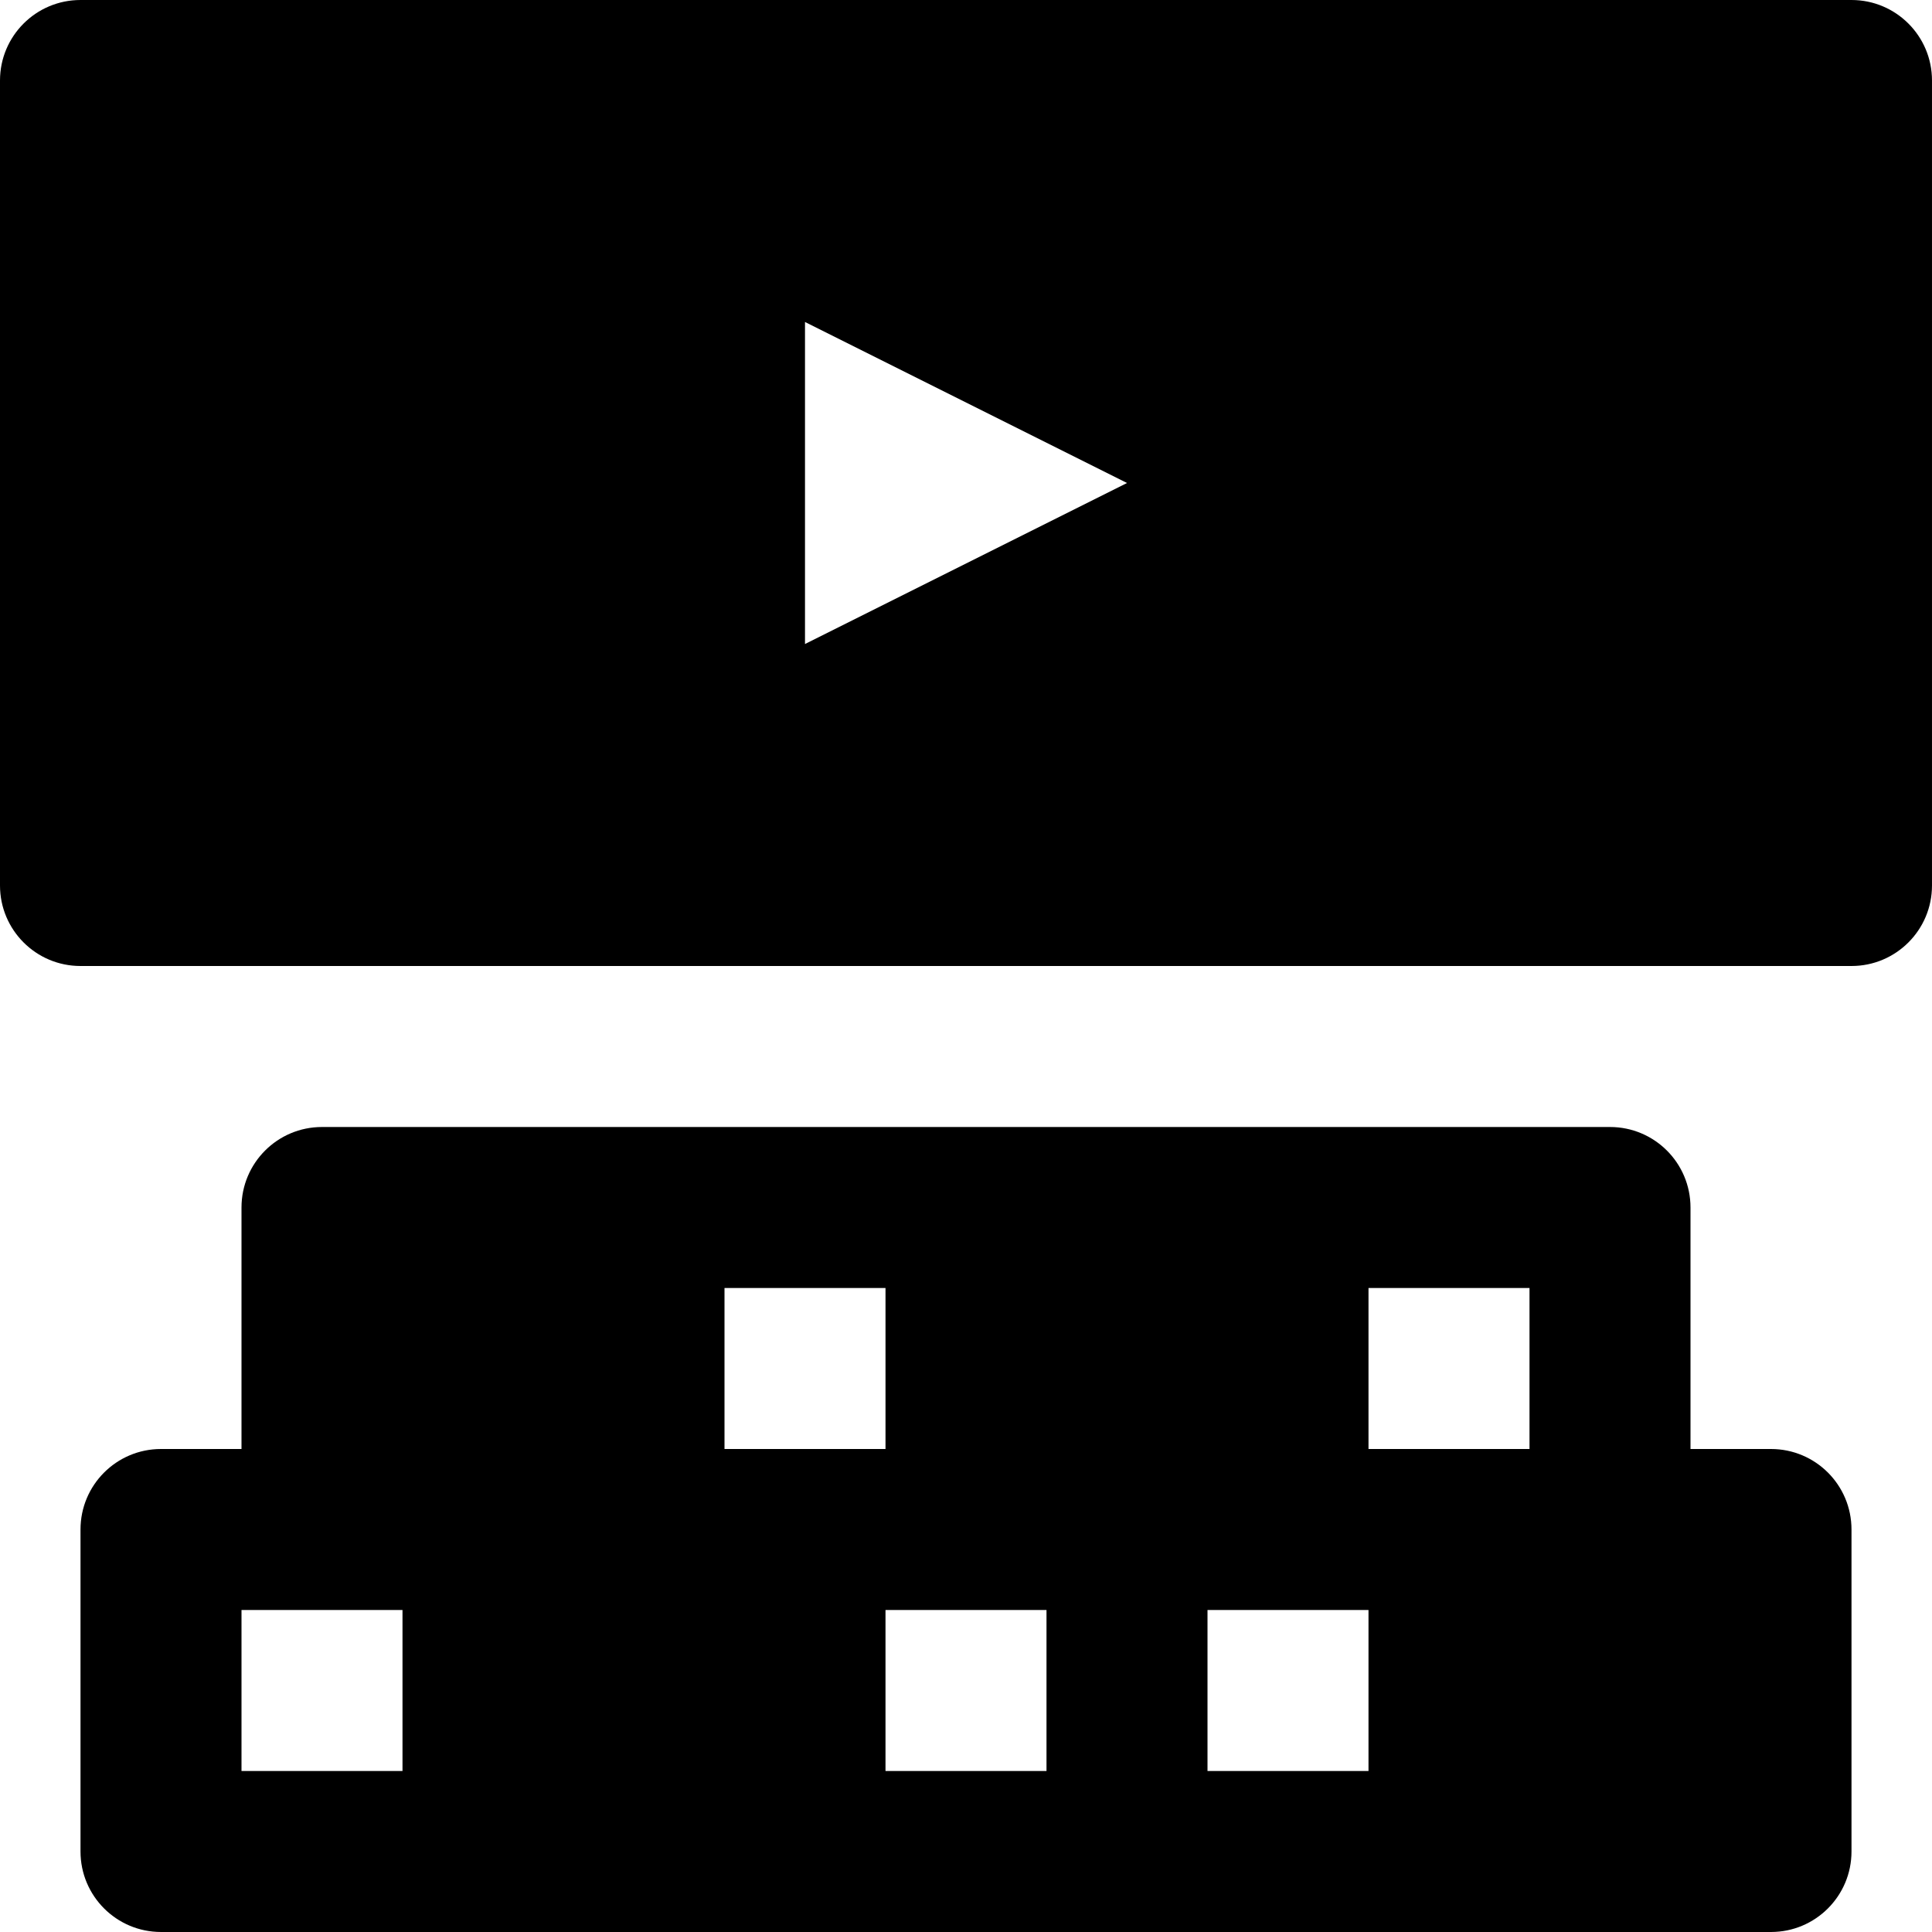
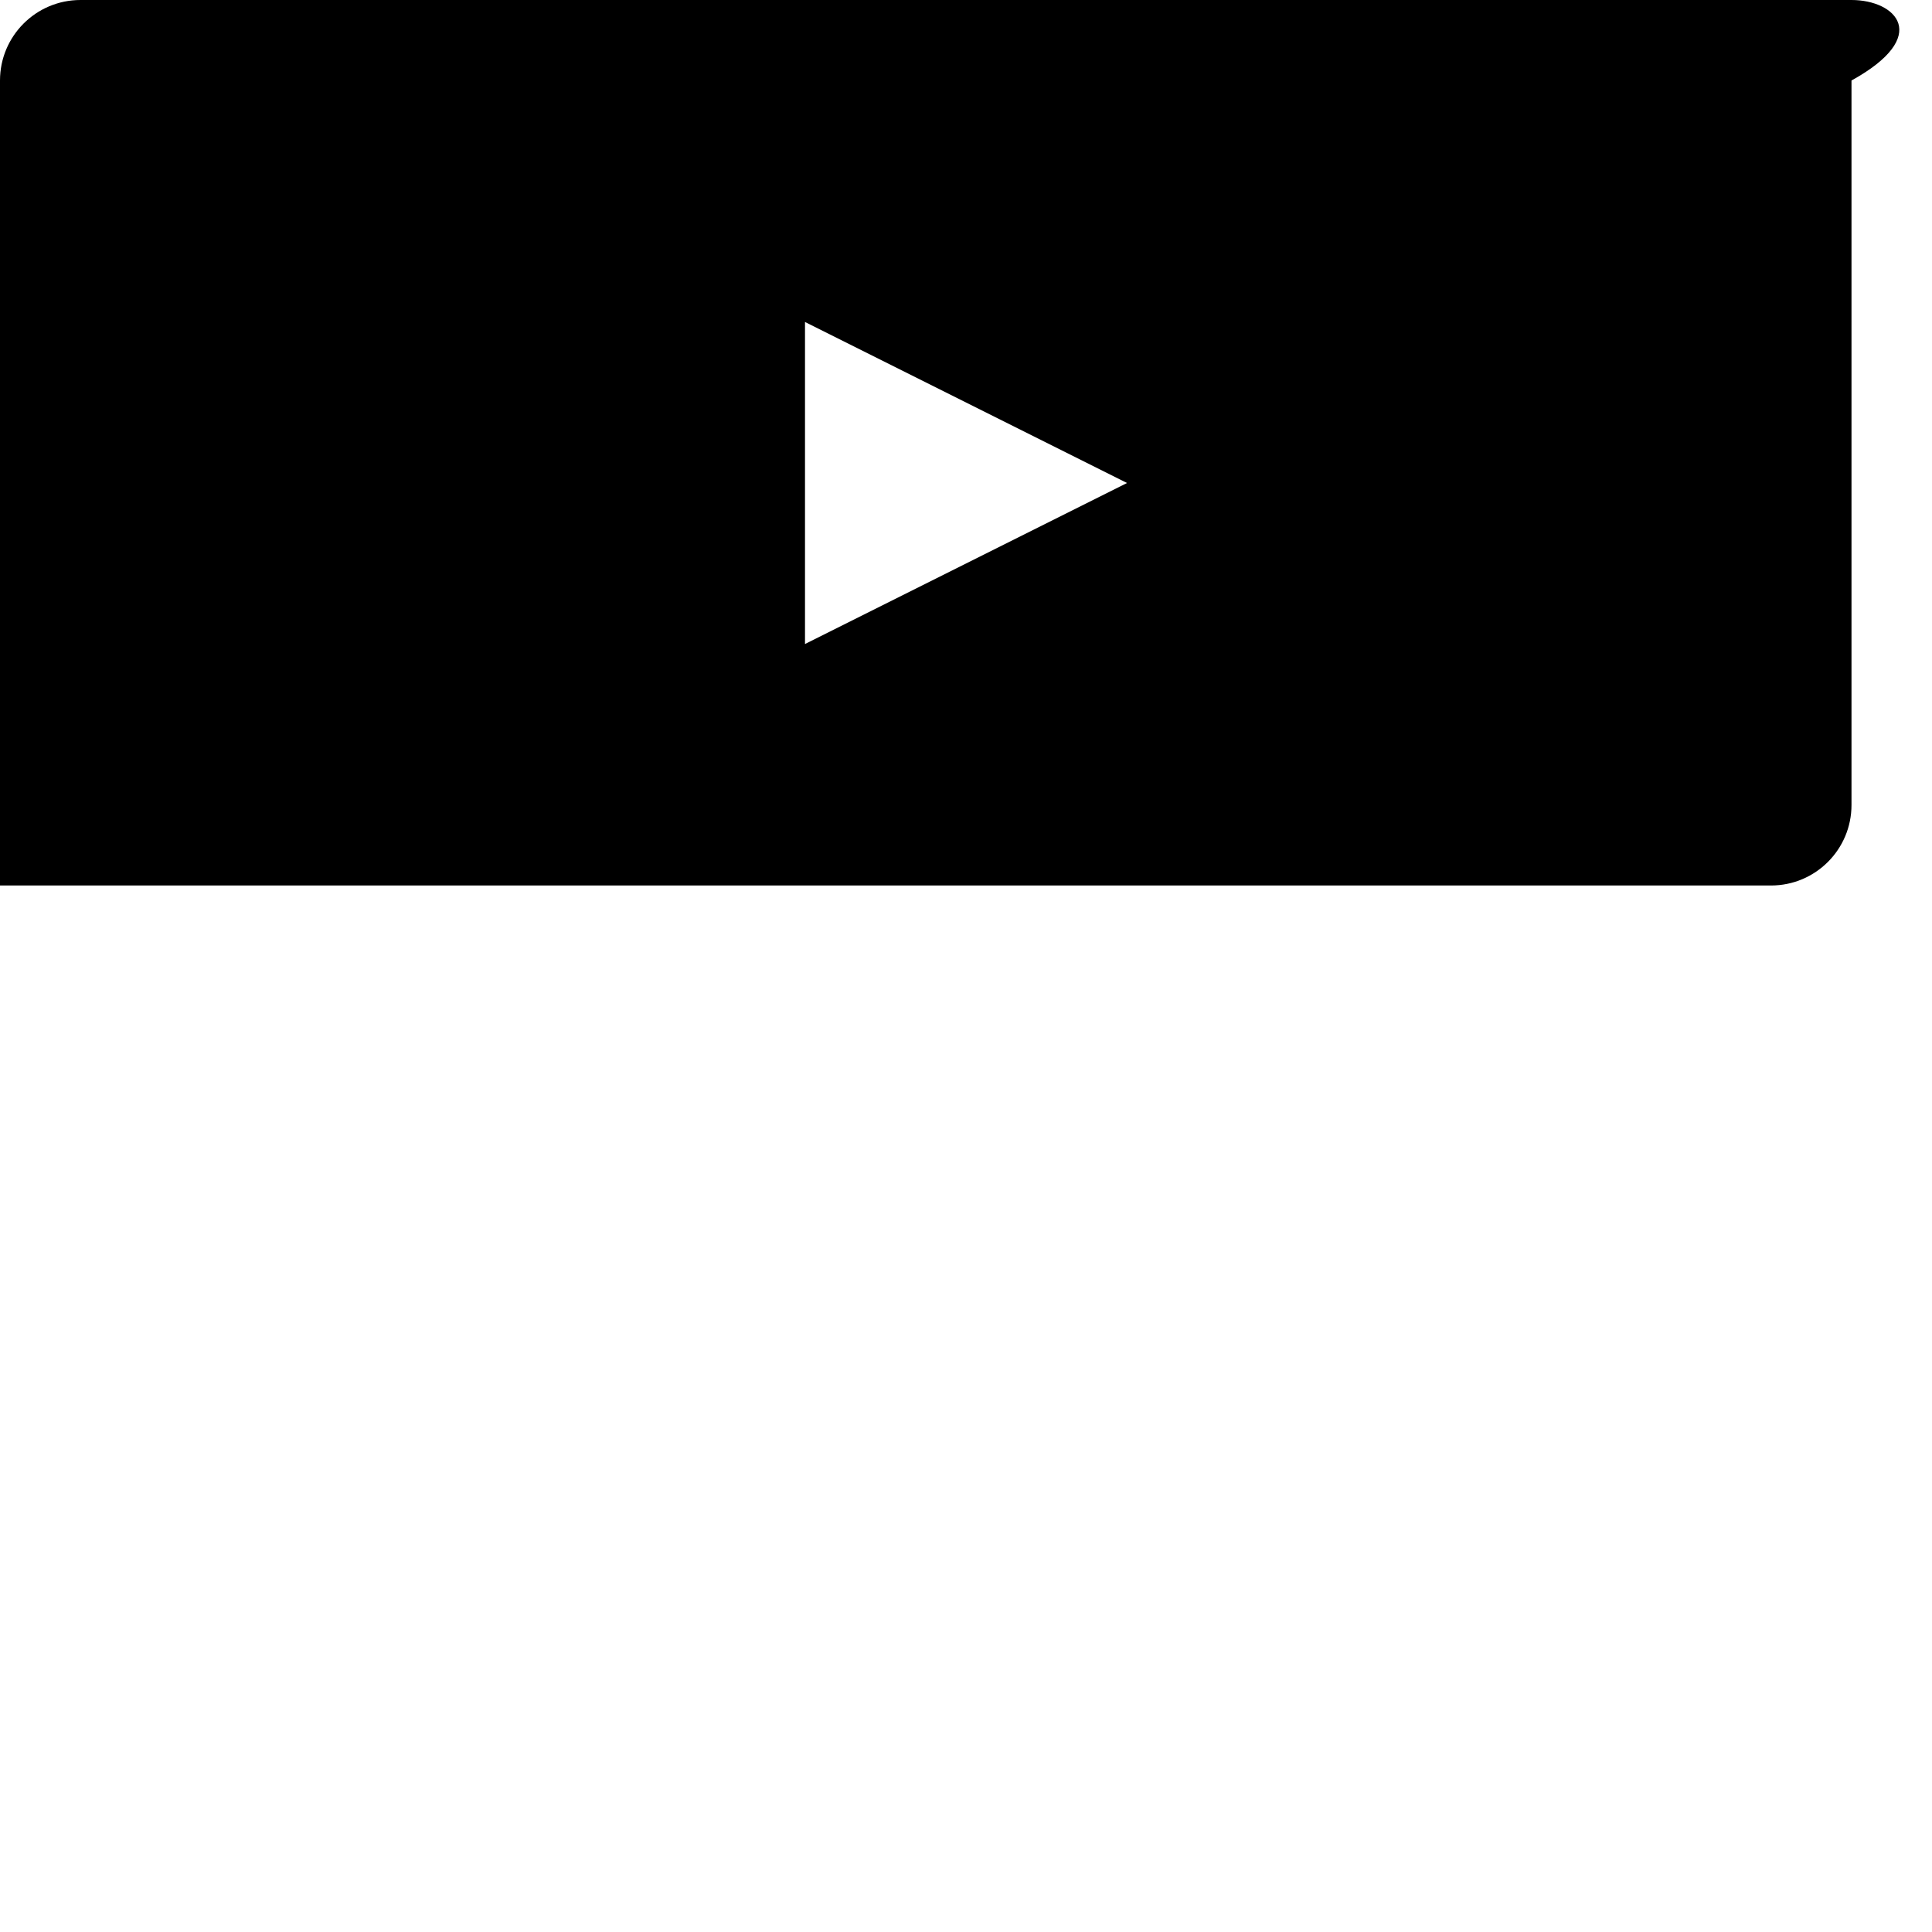
<svg xmlns="http://www.w3.org/2000/svg" fill="#000000" height="800px" width="800px" version="1.1" id="Layer_1" viewBox="0 0 512 512" xml:space="preserve">
  <g>
    <g>
      <g>
-         <path d="M490.667,0H21.333C9.536,0,0,9.557,0,21.333v213.333C0,246.443,9.536,256,21.333,256h469.333     c11.797,0,21.333-9.557,21.333-21.333V21.333C512,9.557,502.464,0,490.667,0z M213.333,170.667V85.333L298.667,128     L213.333,170.667z" />
-         <path d="M469.333,384H448v-64c0-11.776-9.536-21.333-21.333-21.333h-85.333H256h-85.333H85.333C73.536,298.667,64,308.224,64,320     v64H42.667c-11.797,0-21.333,9.557-21.333,21.333v85.333c0,11.776,9.536,21.333,21.333,21.333H128h85.333h85.333H384h85.333     c11.797,0,21.333-9.557,21.333-21.333v-85.333C490.667,393.557,481.131,384,469.333,384z M106.667,469.333H64v-42.667h21.333     h21.333V469.333z M192,384v-42.667h42.667V384h-21.333H192z M277.333,469.333h-42.667v-42.667H256h21.333V469.333z      M362.667,469.333H320v-42.667h21.333h21.333V469.333z M405.333,384H384h-21.333v-42.667h42.667V384z" />
+         <path d="M490.667,0H21.333C9.536,0,0,9.557,0,21.333v213.333h469.333     c11.797,0,21.333-9.557,21.333-21.333V21.333C512,9.557,502.464,0,490.667,0z M213.333,170.667V85.333L298.667,128     L213.333,170.667z" />
      </g>
    </g>
  </g>
</svg>